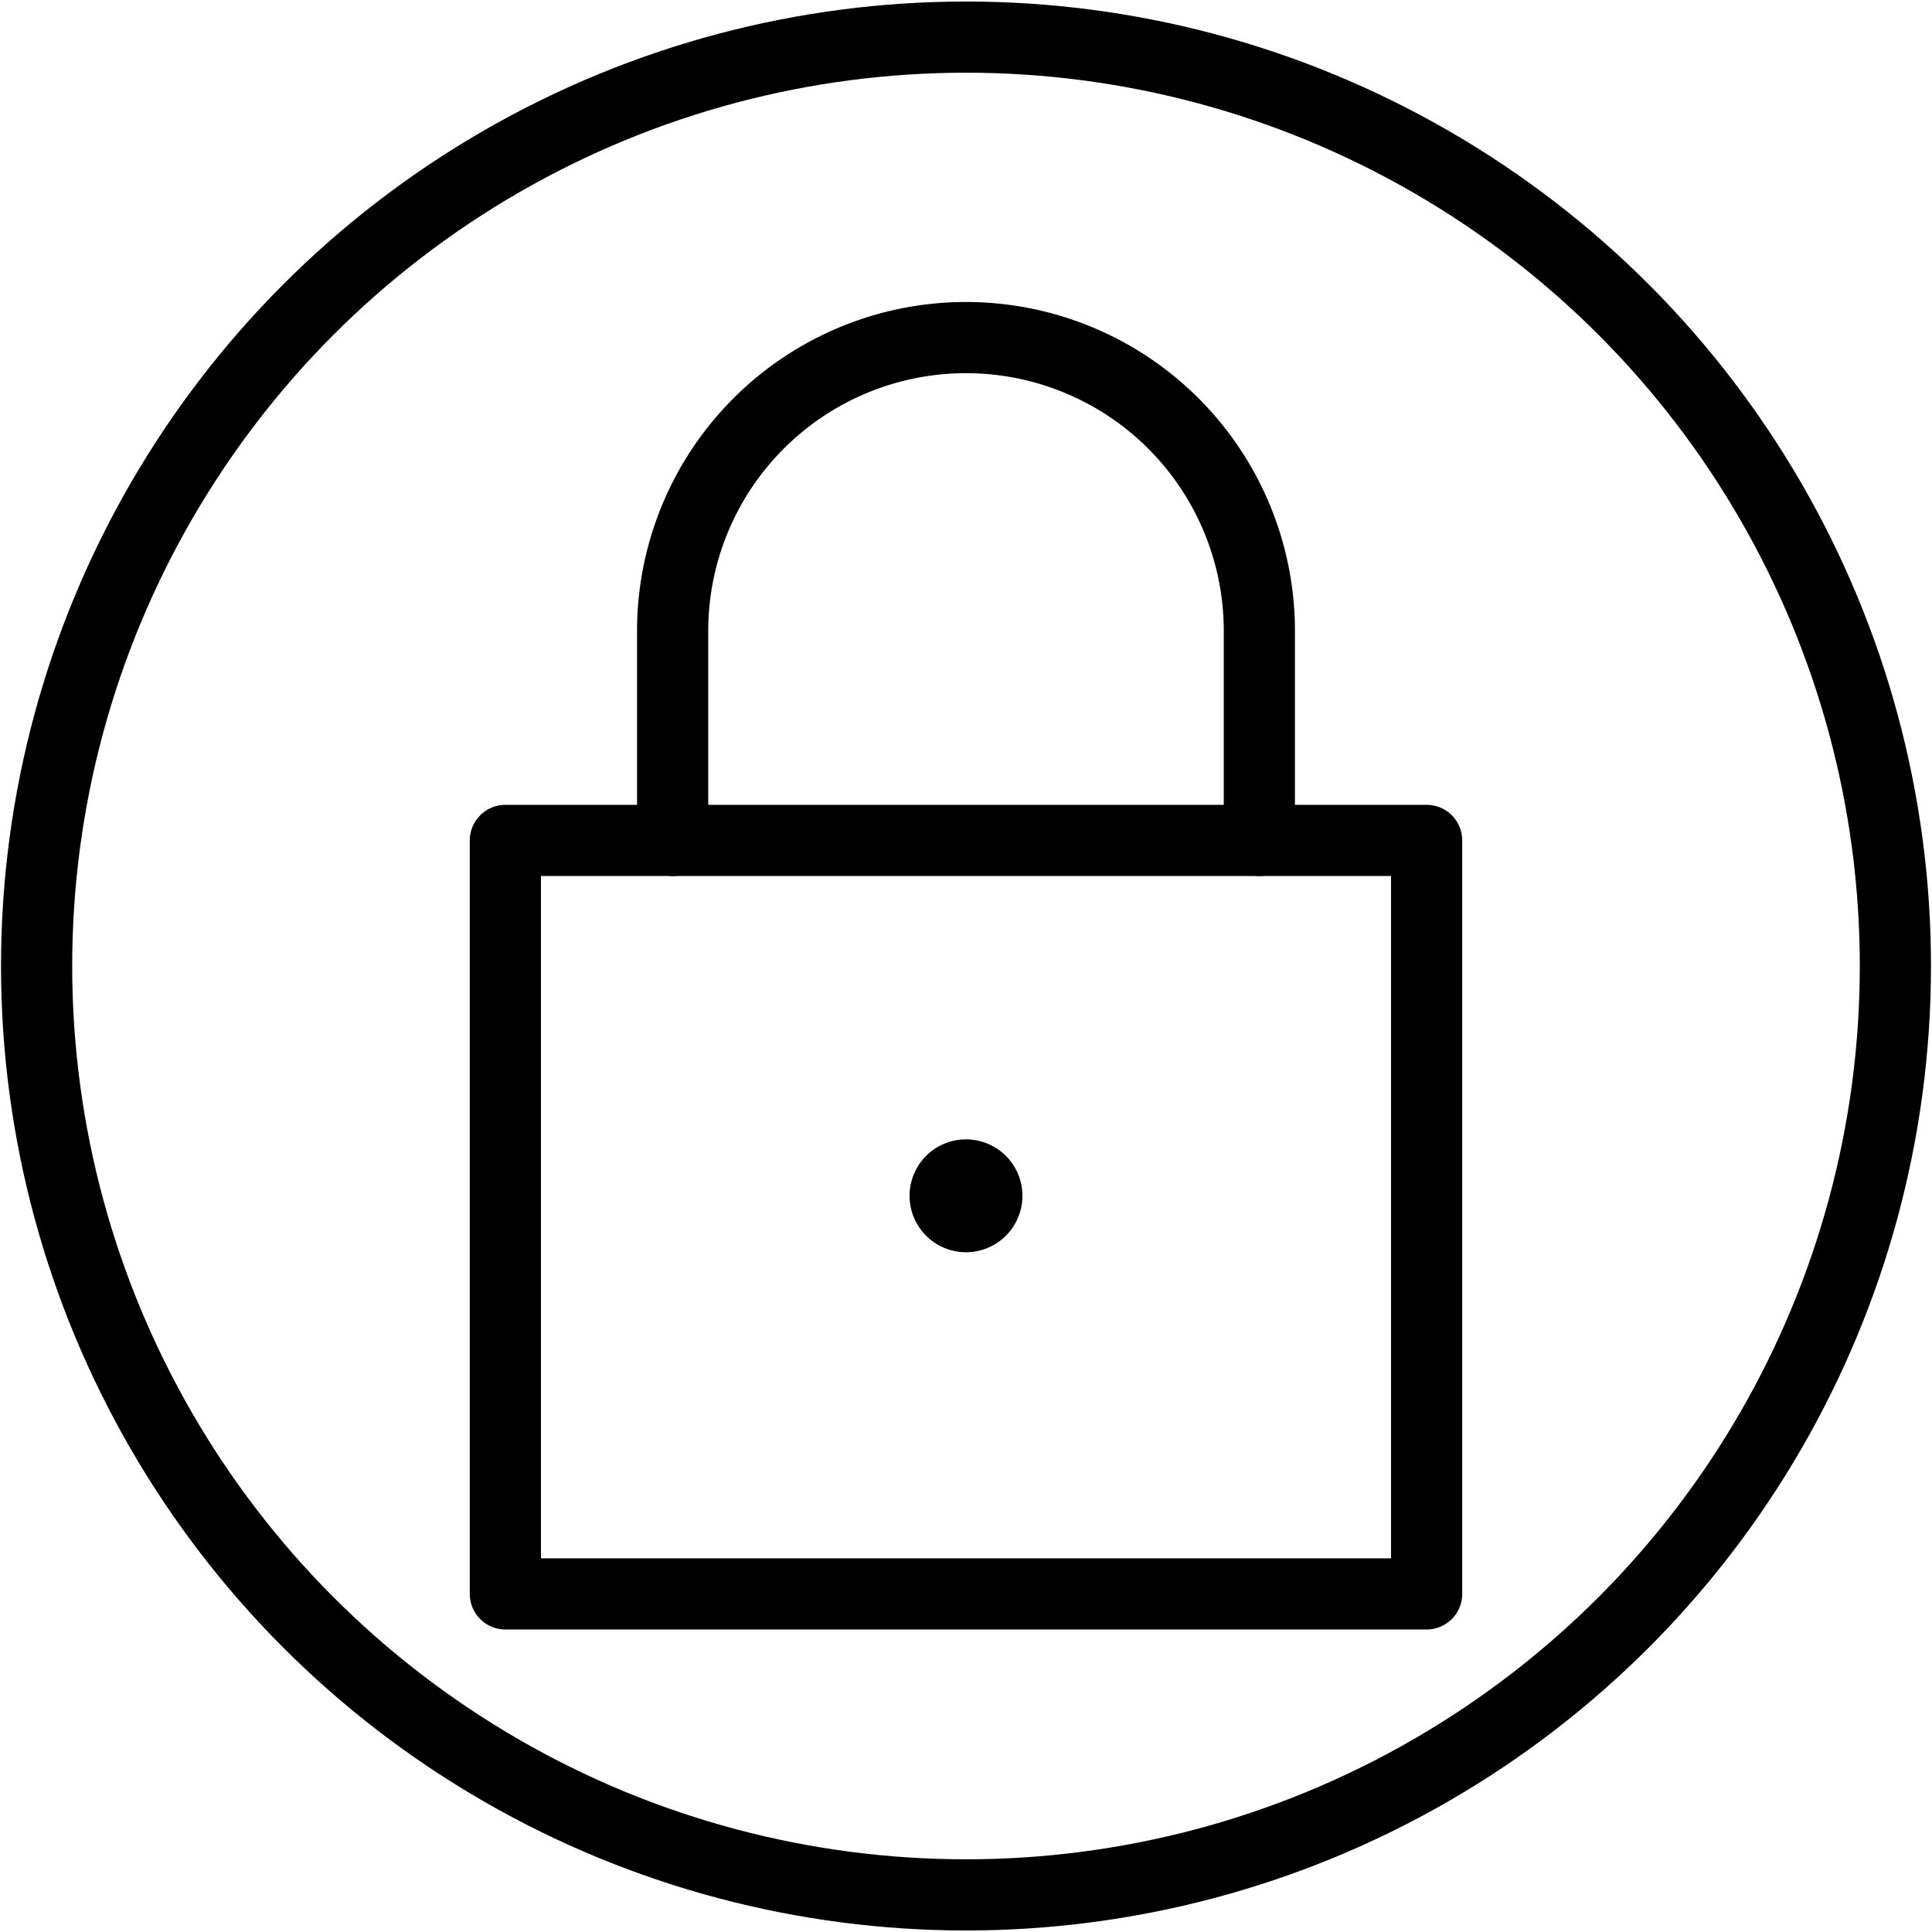
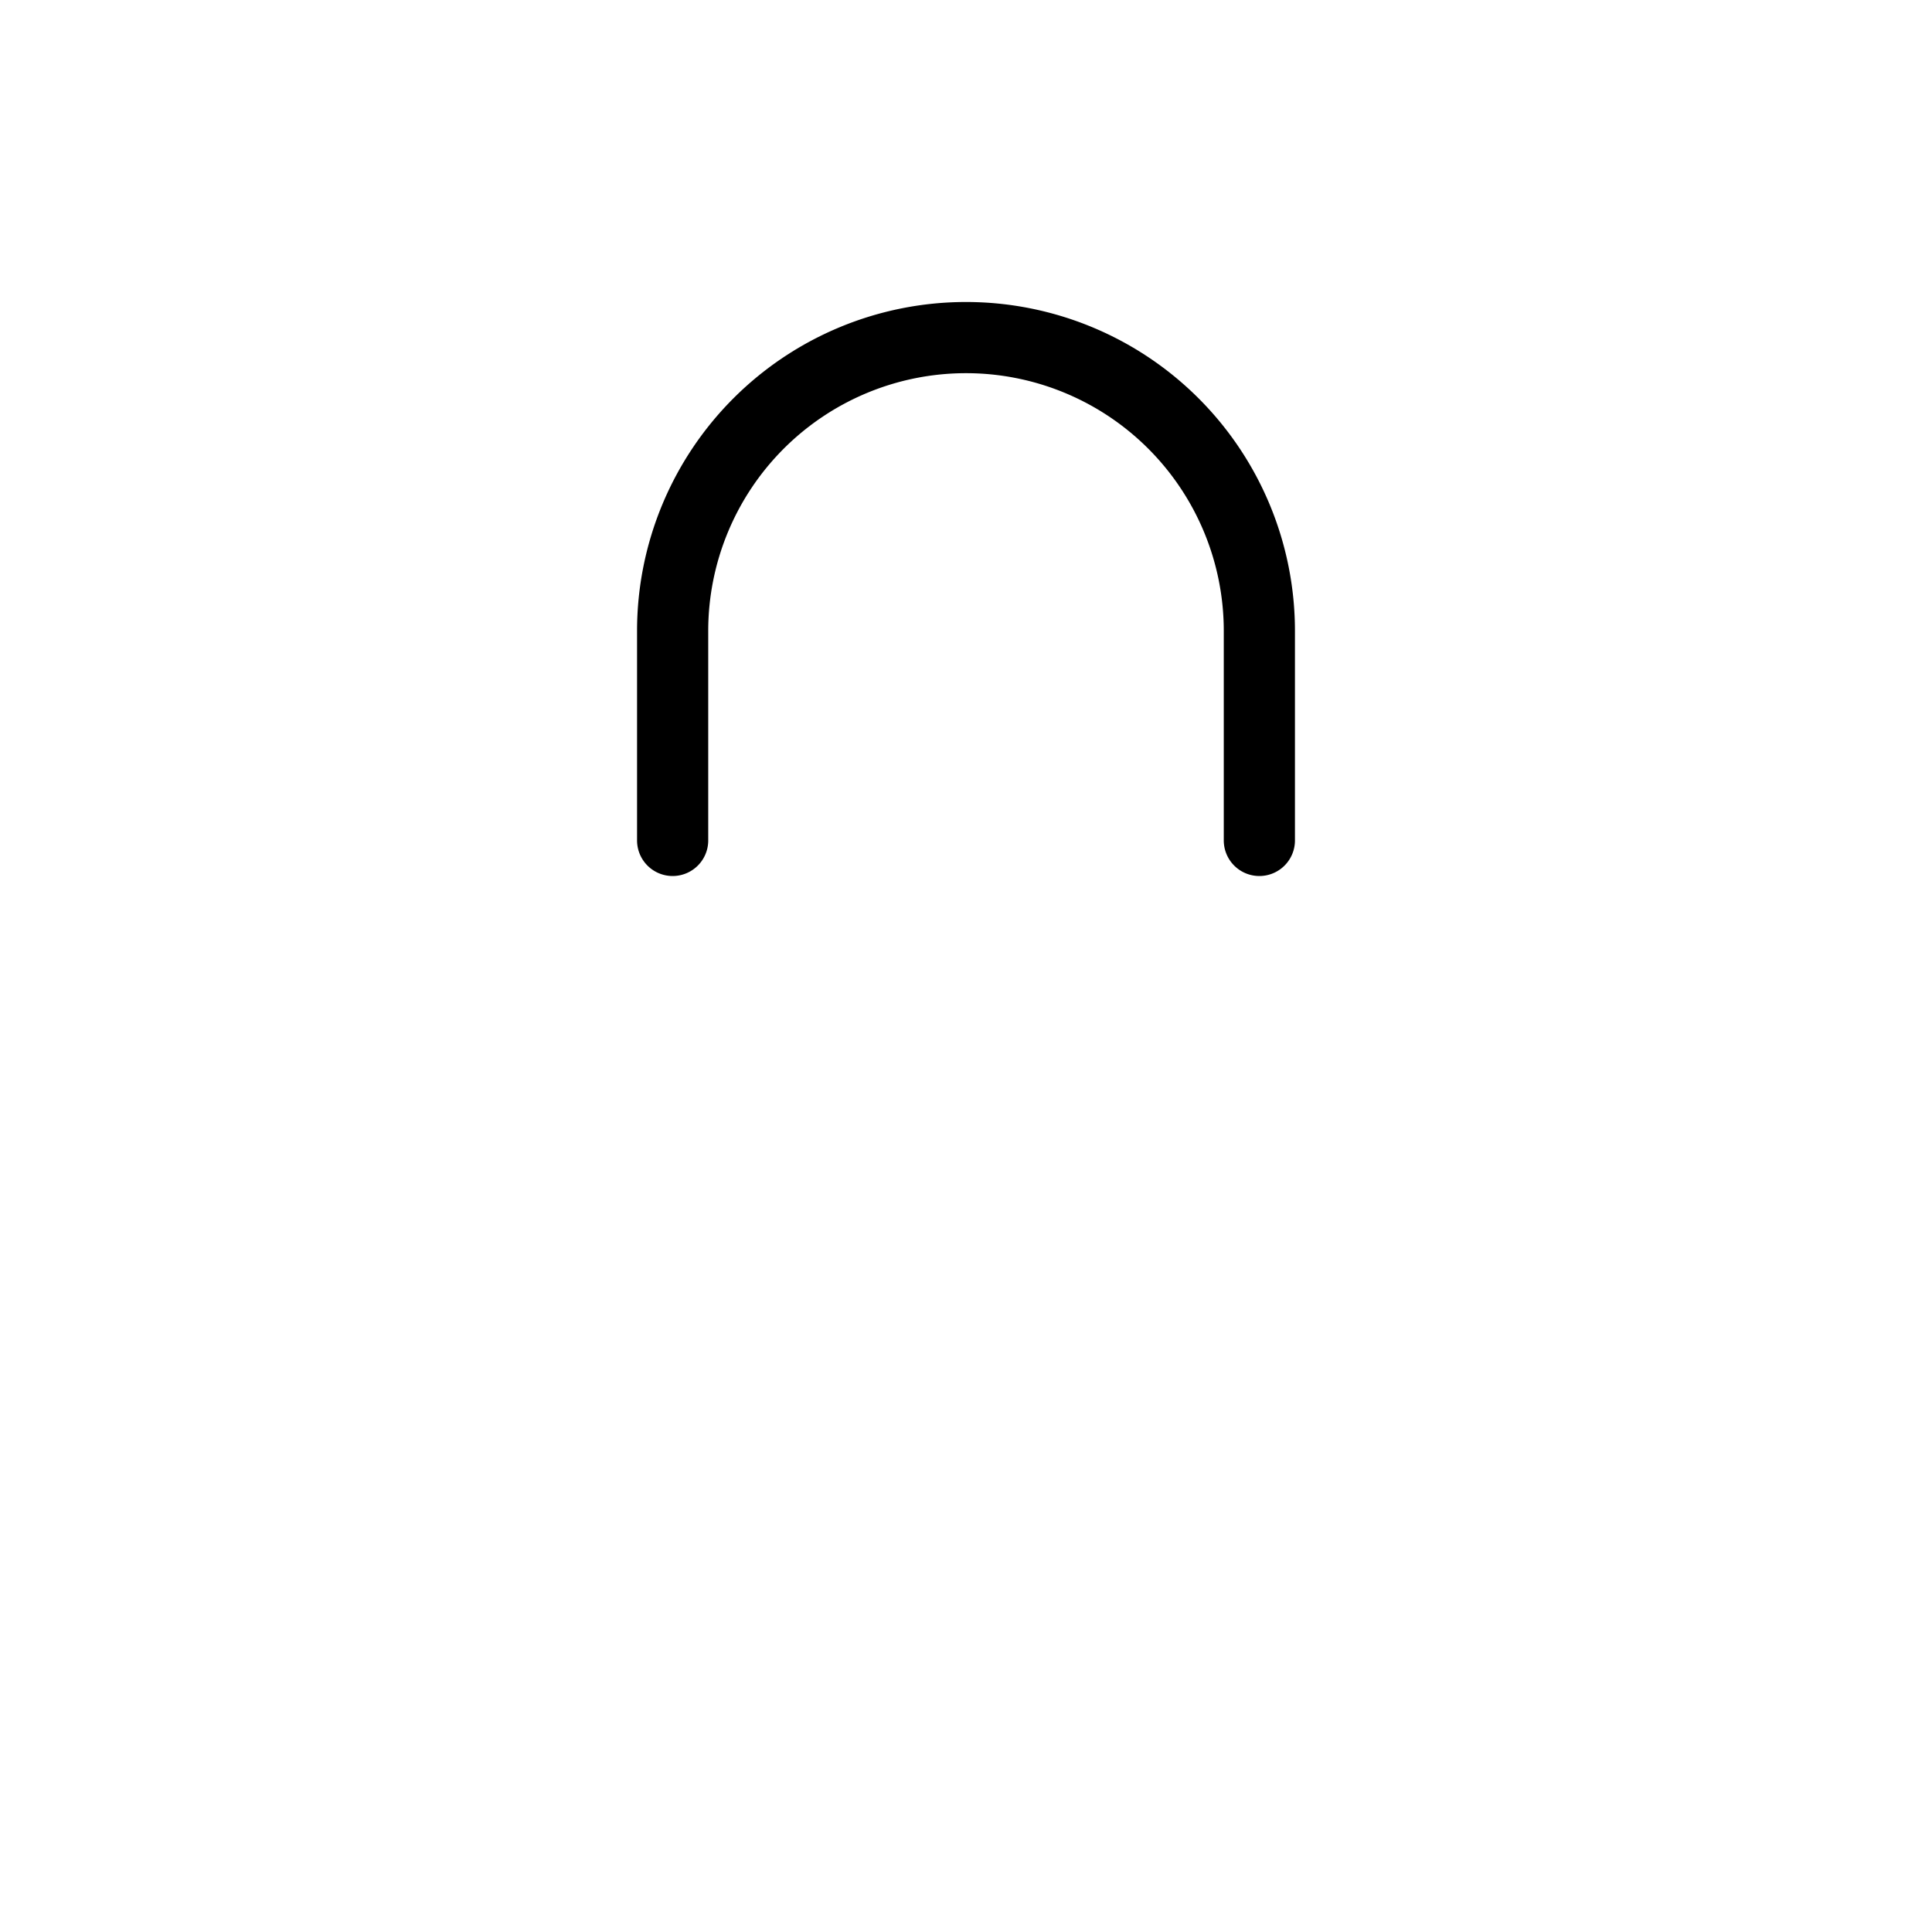
<svg xmlns="http://www.w3.org/2000/svg" id="Layer_1" data-name="Layer 1" viewBox="0 0 38 38">
  <defs>
    <style>.cls-1,.cls-2,.cls-3{fill:none;}.cls-1,.cls-2{stroke:#000;stroke-width:1.4px;}.cls-1{stroke-linecap:round;stroke-linejoin:round;}.cls-2{stroke-miterlimit:10;}</style>
  </defs>
-   <path class="cls-1" d="M9.94,16.55H28.06V31.37H9.94Z" transform="translate(0 -0.02)" />
  <path class="cls-1" d="M13.23,16.55V12.43a5.77,5.77,0,0,1,11.54,0v4.12" transform="translate(0 -0.02)" />
-   <path class="cls-1" d="M19,23.13a.41.41,0,0,0-.41.41h0a.41.41,0,1,0,.41-.41h0" transform="translate(0 -0.02)" />
-   <ellipse class="cls-2" cx="19" cy="19" rx="18.28" ry="18.27" />
-   <rect class="cls-3" width="38" height="38" />
</svg>